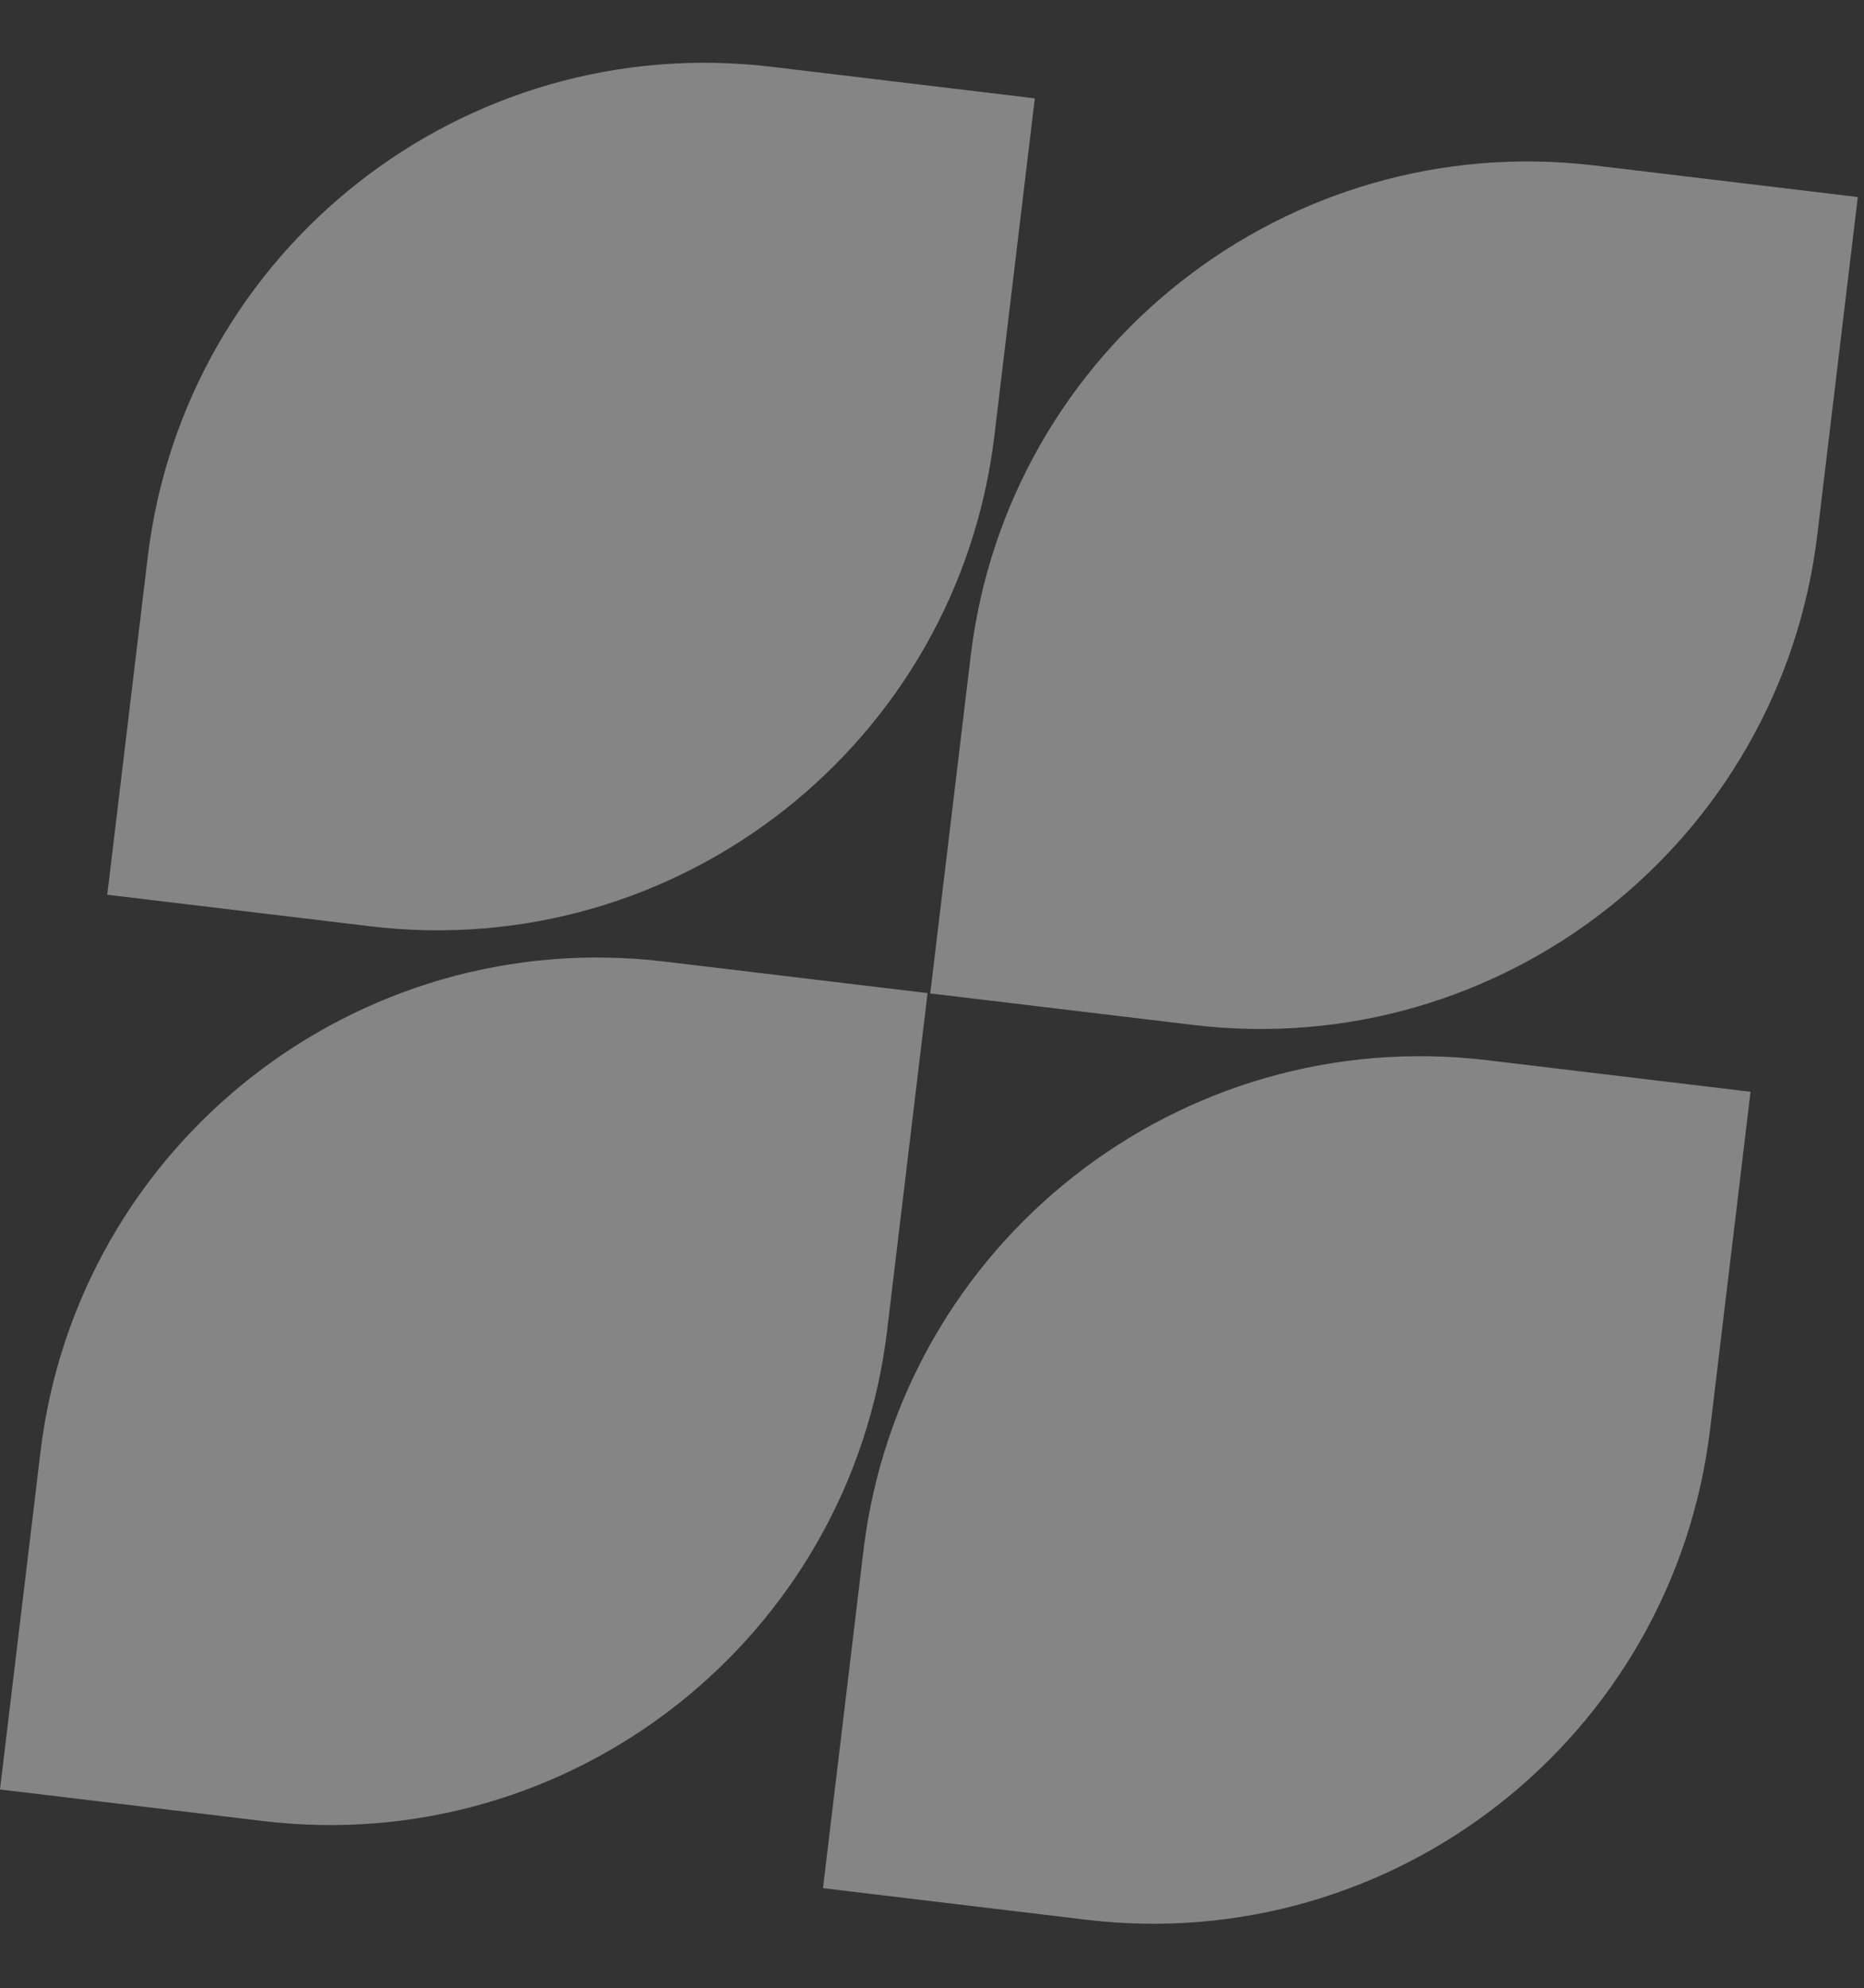
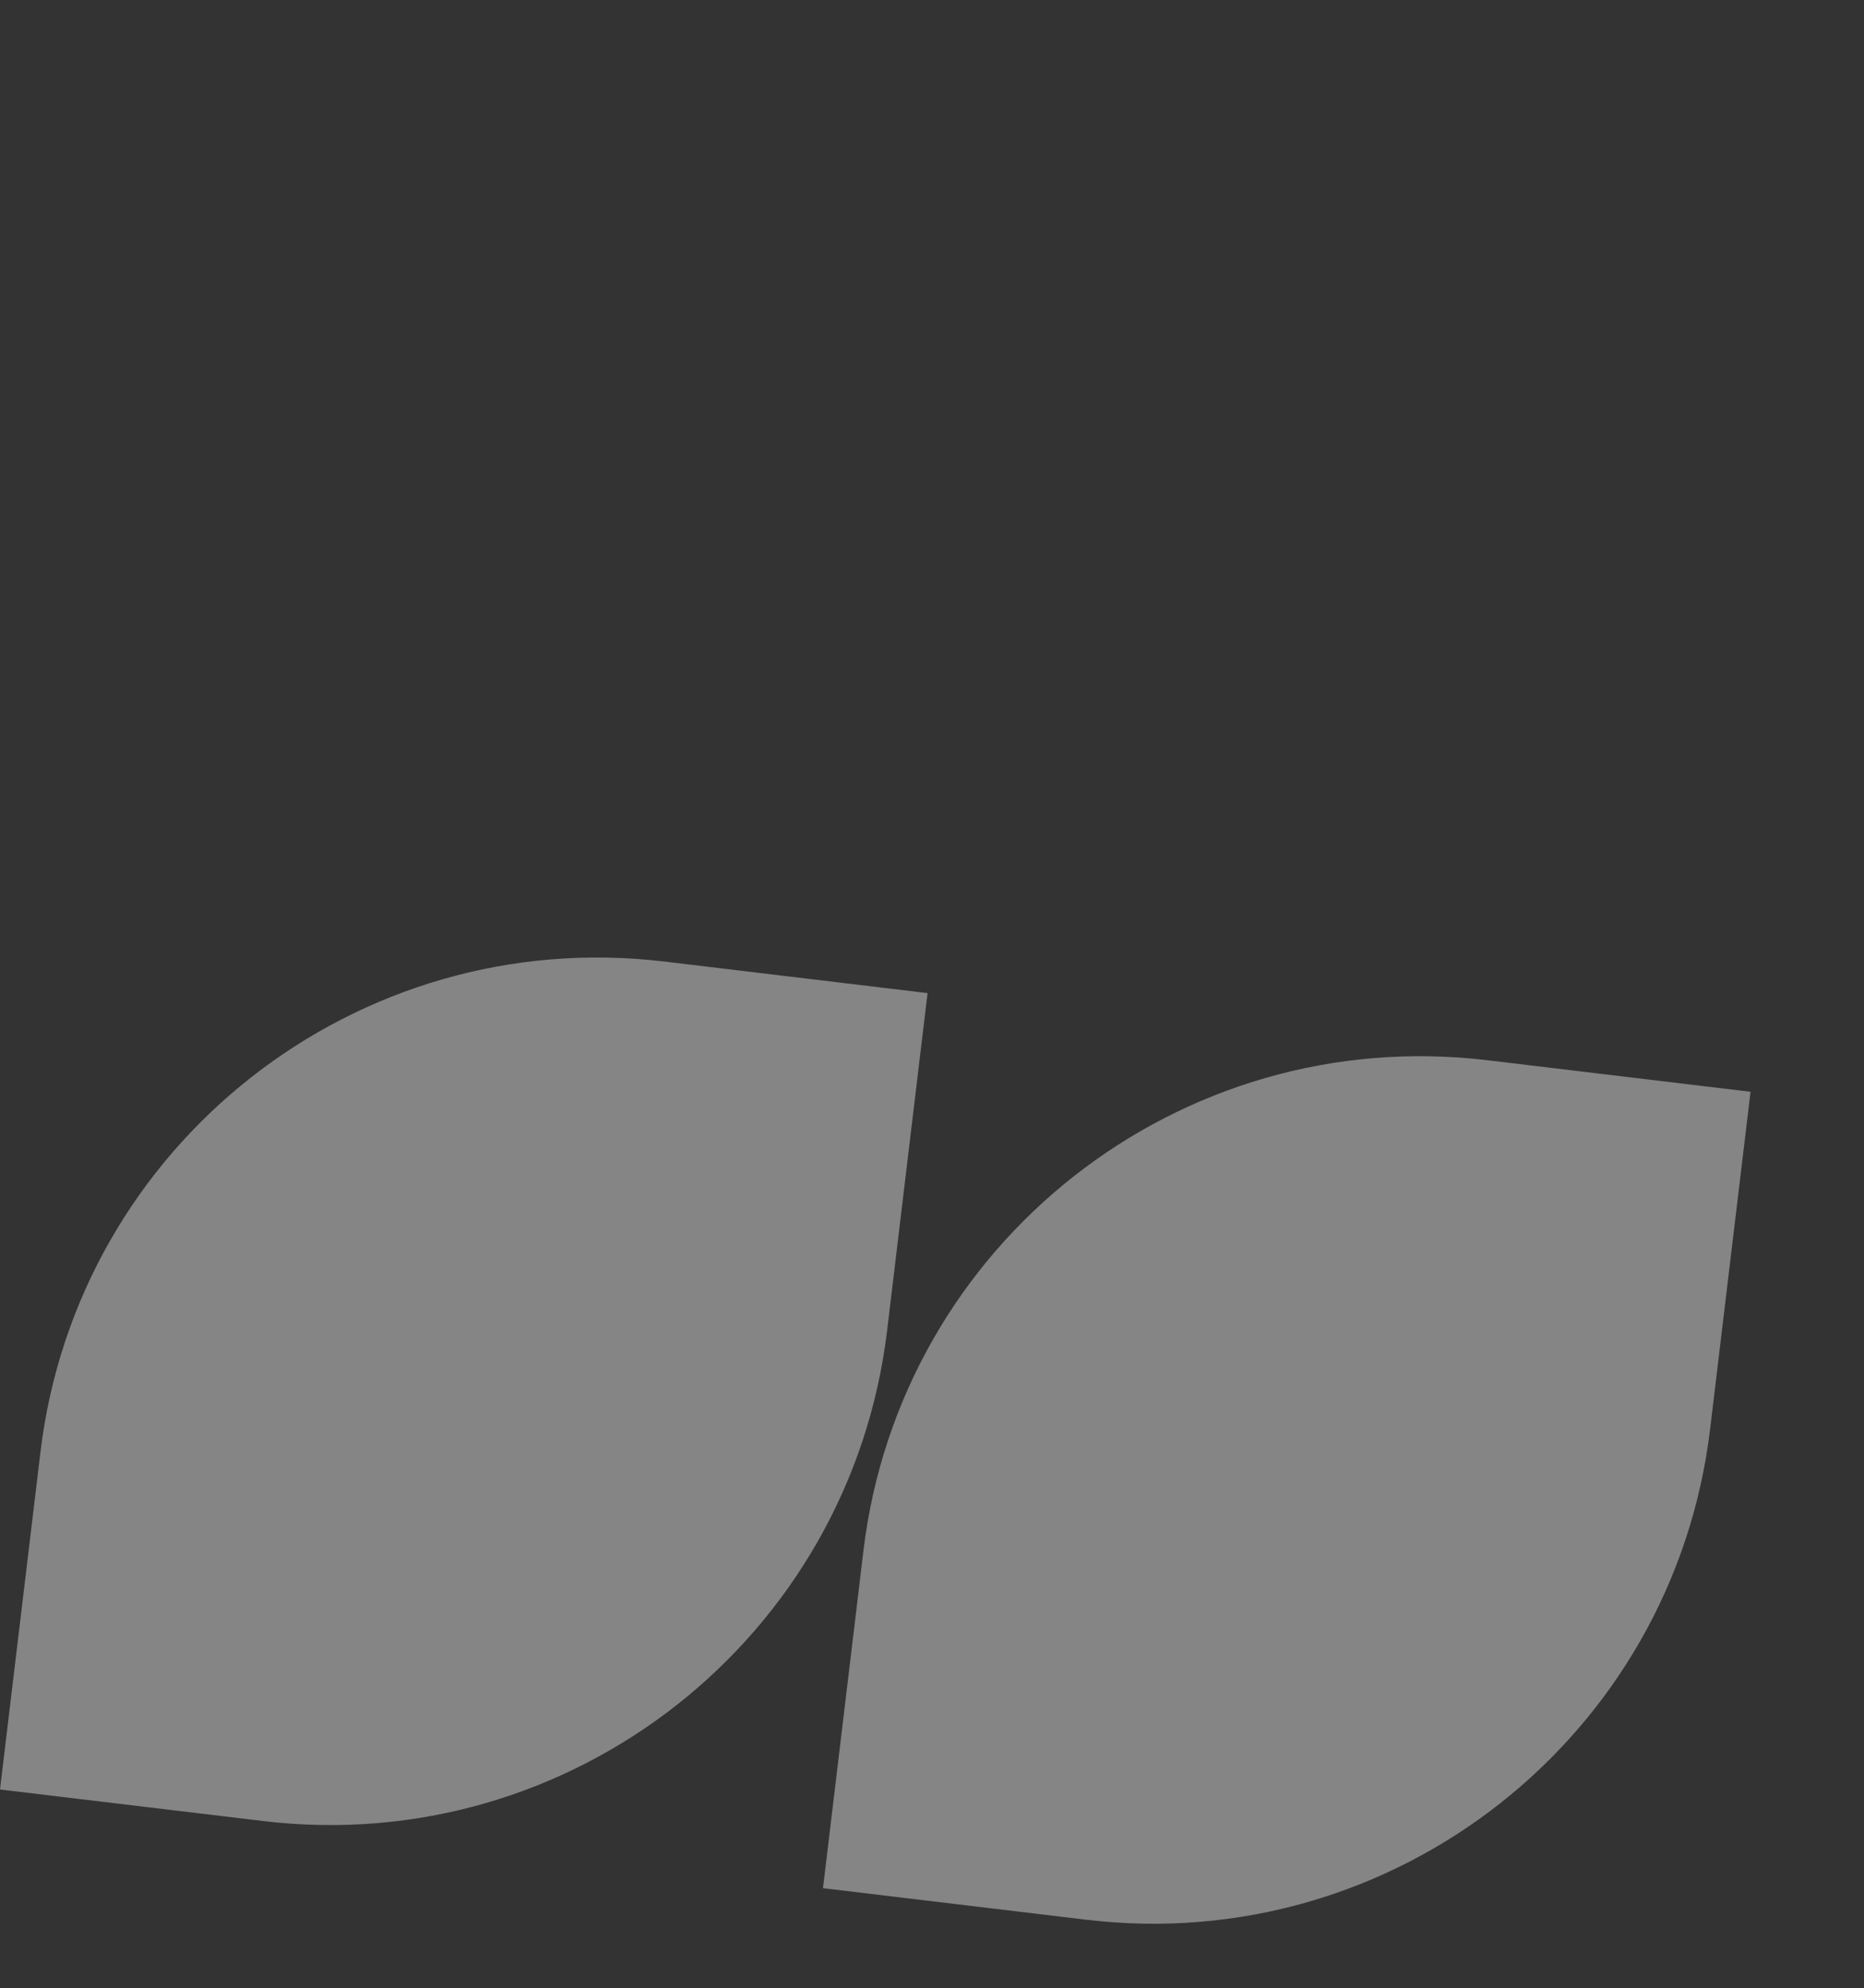
<svg xmlns="http://www.w3.org/2000/svg" width="271" height="289" viewBox="0 0 271 289" fill="none">
  <rect x="0" y="0" width="271" height="289" fill="#333333" stroke="none" />
  <g opacity="0.4">
-     <path d="M21.474 81.018L15.594 130.069L53.838 134.654C98.618 140.022 139.208 108.064 144.569 63.349L150.449 14.298L112.205 9.713C67.425 4.344 26.843 36.238 21.474 81.018Z" fill="white" />
-     <path d="M231.856 24.058C187.076 18.689 146.486 50.647 141.125 95.362L135.244 144.413L173.488 148.998C218.268 154.367 258.858 122.408 264.219 77.693L270.1 28.642L231.856 24.058Z" fill="white" />
    <path d="M5.881 211.086L0 260.137L38.244 264.722C83.024 270.091 123.614 238.132 128.975 193.417L134.856 144.367L96.612 139.782C51.832 134.413 11.242 166.371 5.881 211.086Z" fill="white" />
    <path d="M125.531 225.431L119.651 274.482L157.895 279.067C202.674 284.435 243.265 252.477 248.625 207.762L254.506 158.711L216.262 154.126C171.482 148.758 130.892 180.716 125.531 225.431Z" fill="white" />
  </g>
</svg>